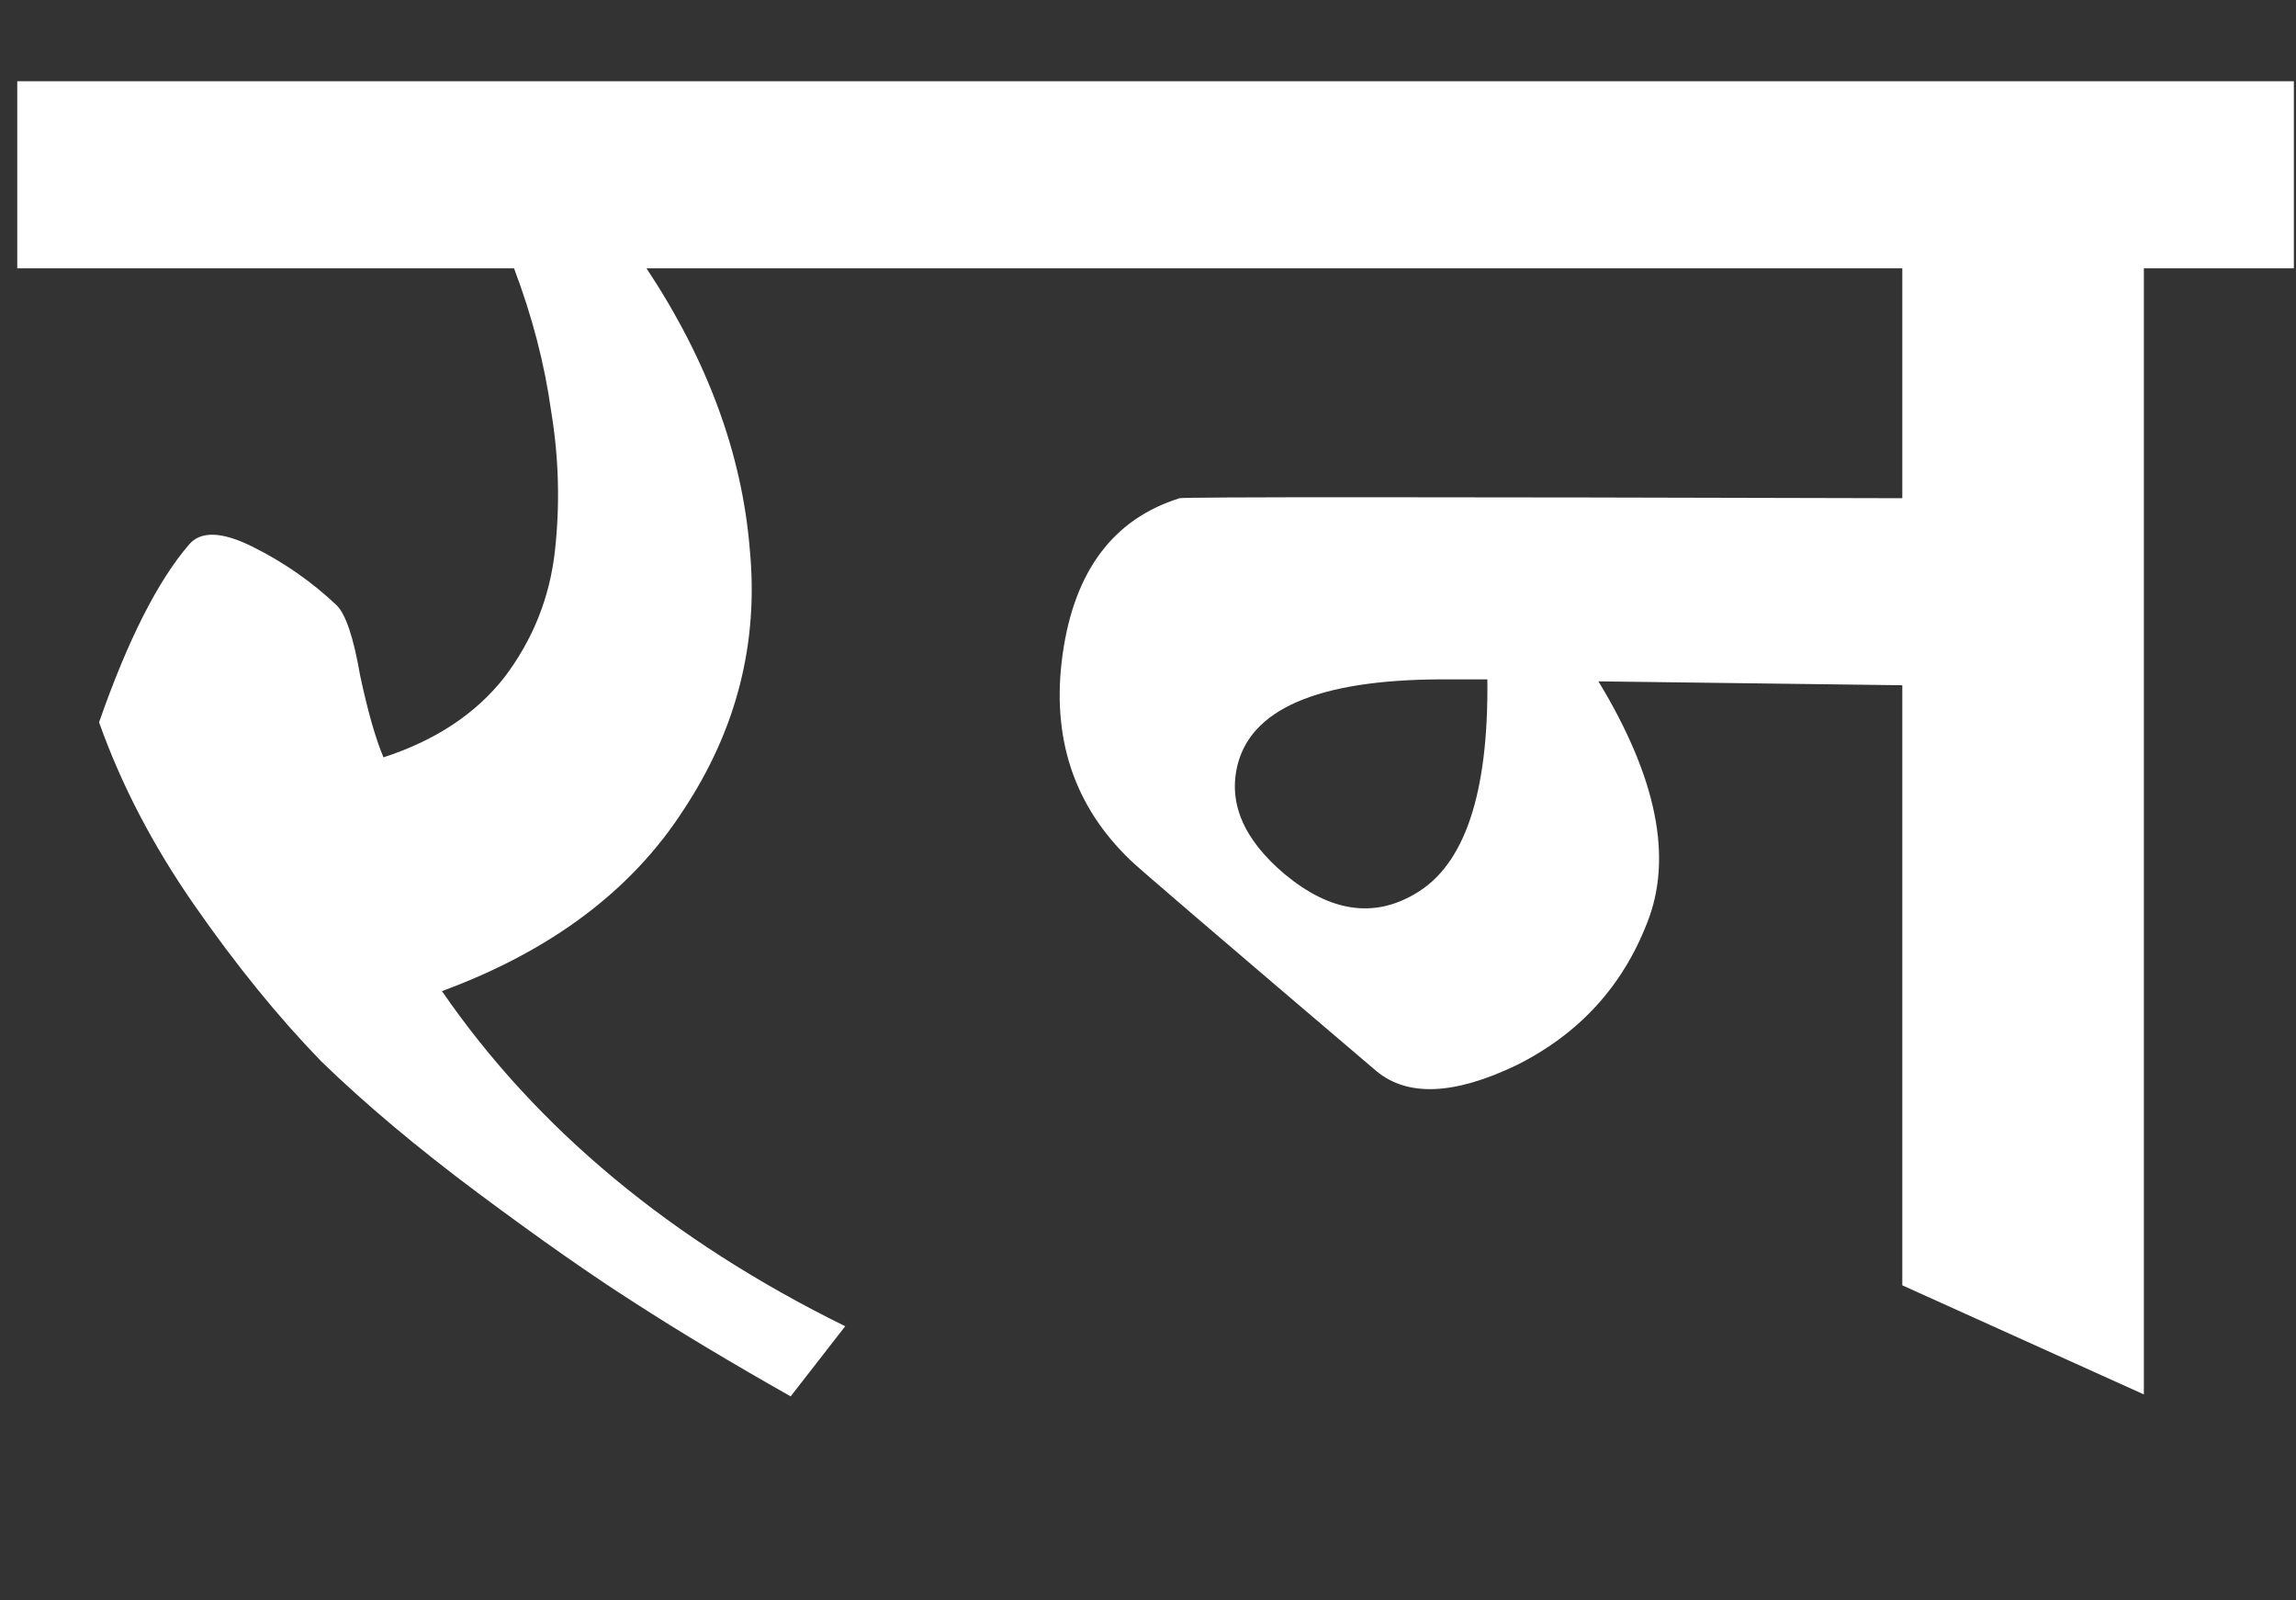
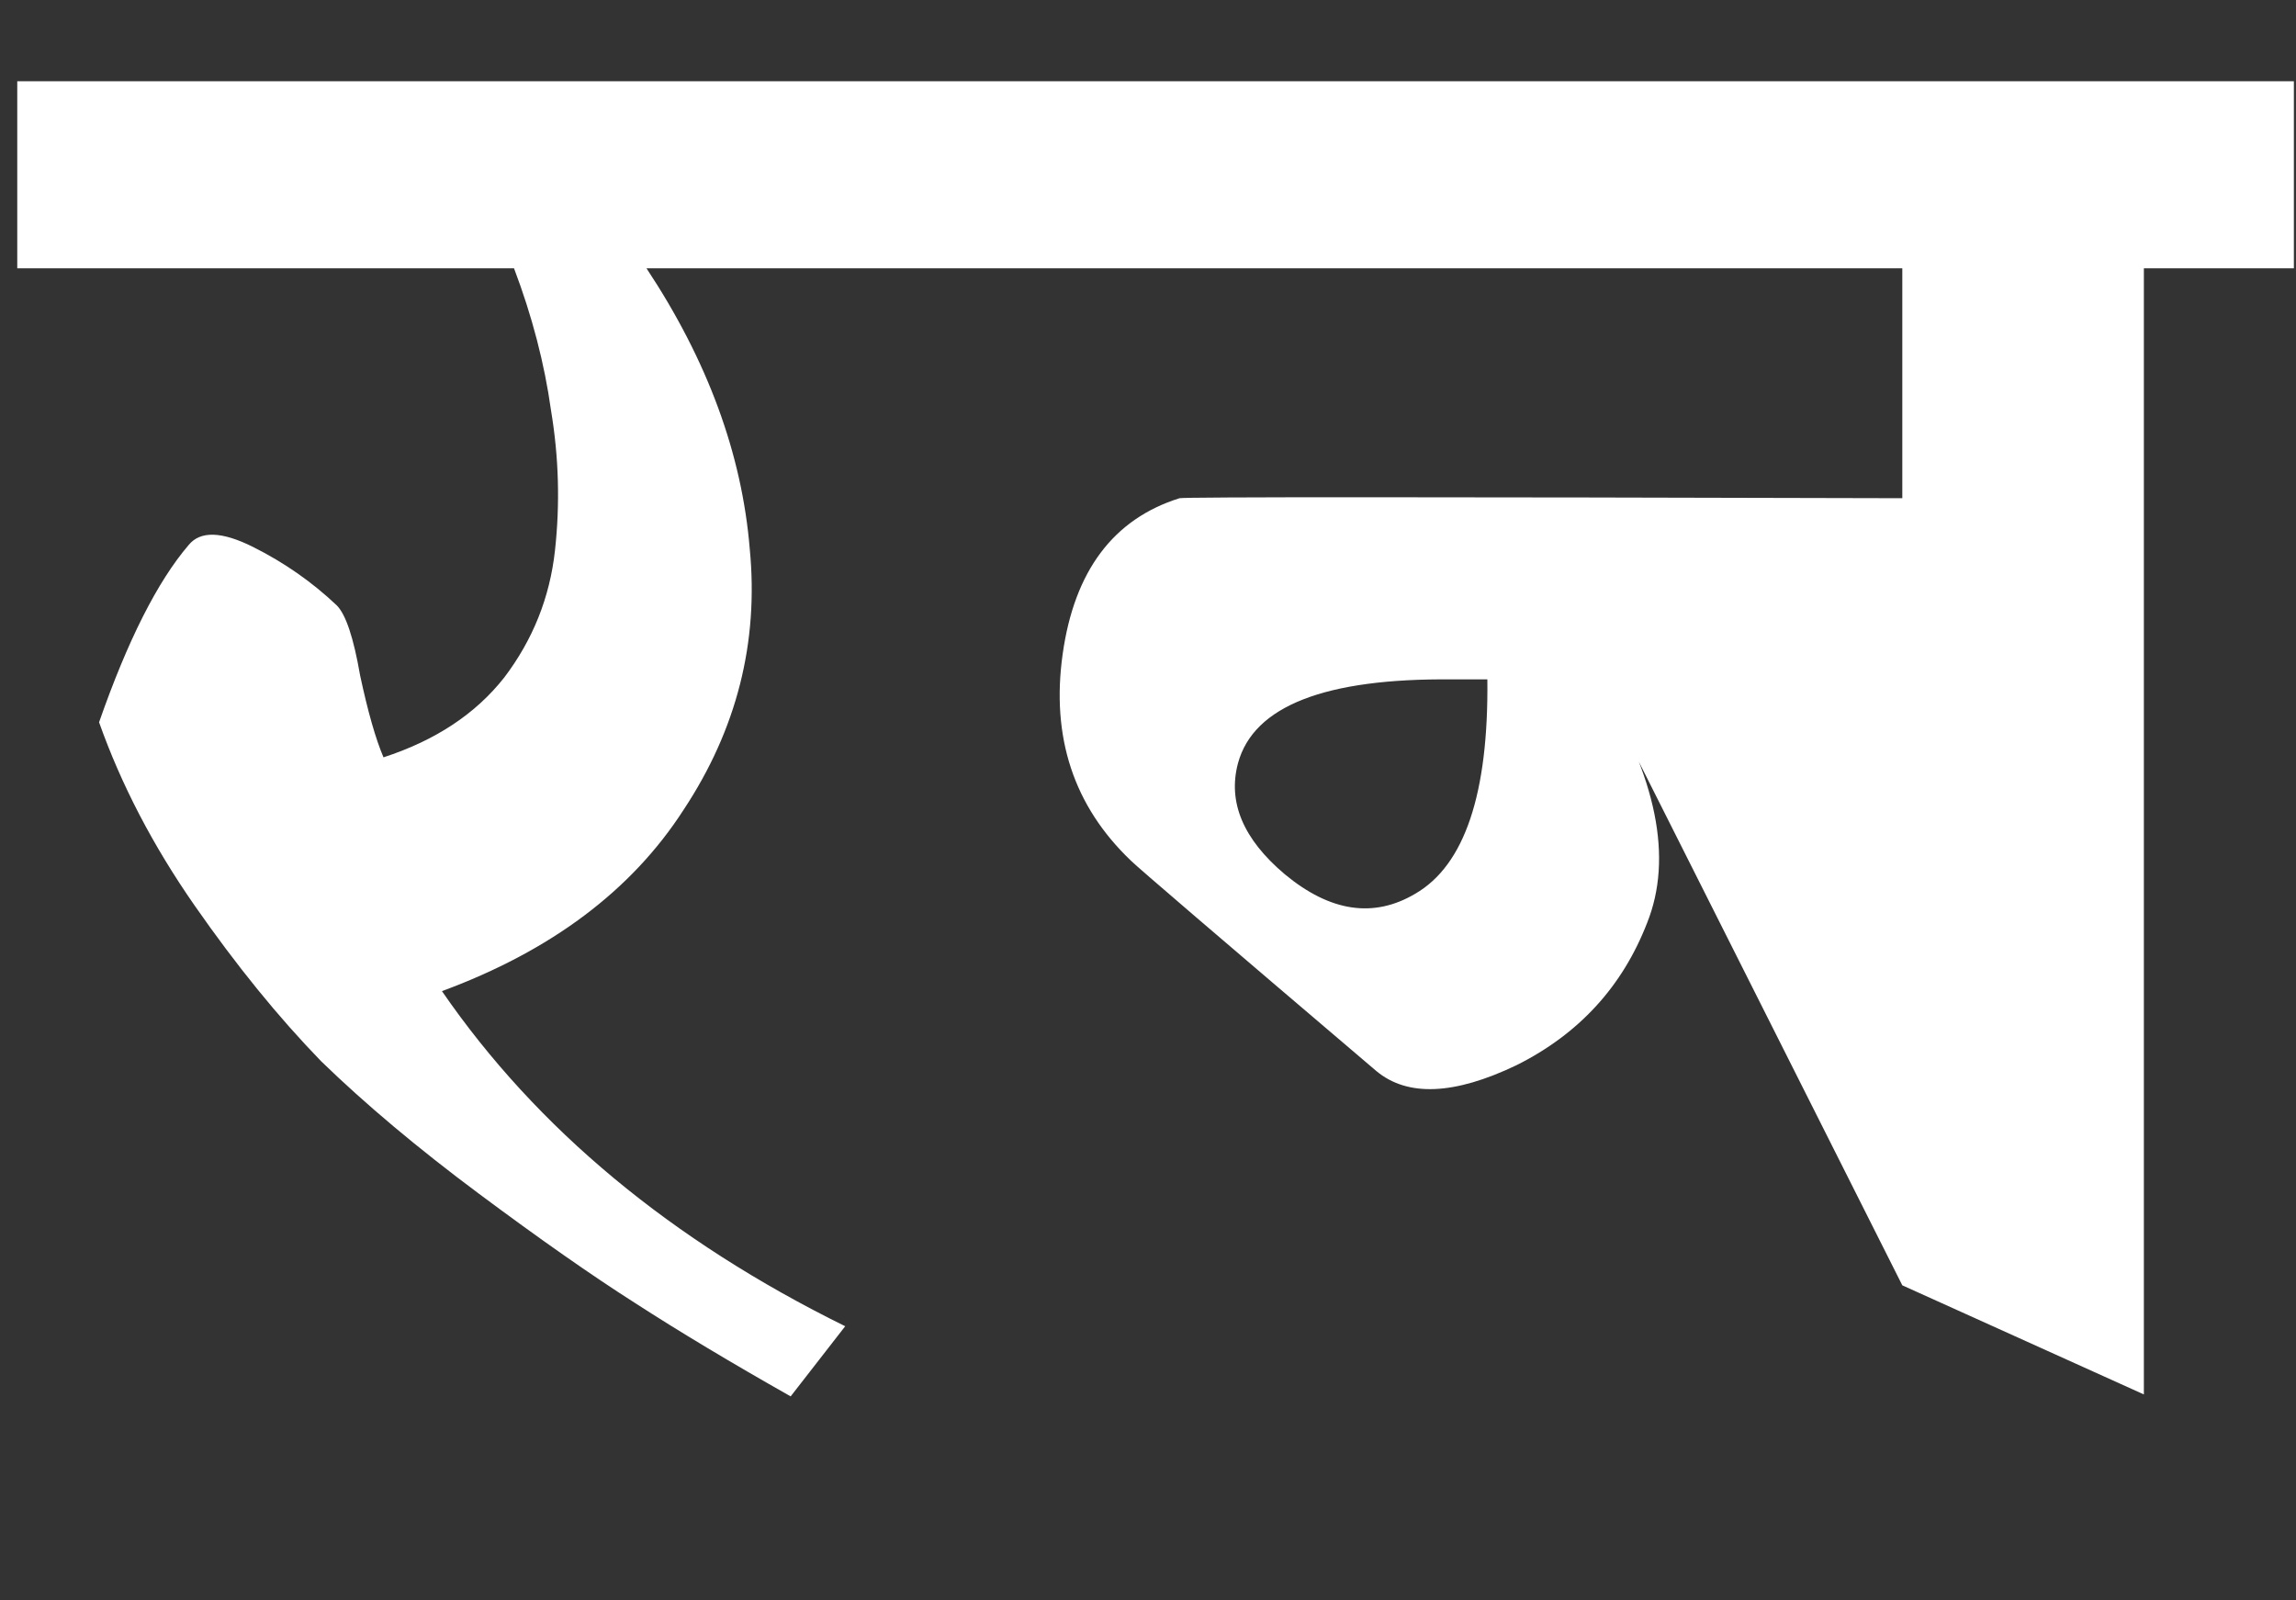
<svg xmlns="http://www.w3.org/2000/svg" width="66" height="46" viewBox="0 0 66 46" fill="none">
  <rect x="0" y="0" width="66" height="46" fill="#333333" stroke="none" />
-   <path d="M0.496 7.712L0.496 2.336L25.976 2.336V7.712H18.584C20.339 10.363 21.328 13.051 21.552 15.776C21.813 18.464 21.179 20.965 19.648 23.28C18.155 25.595 15.84 27.331 12.704 28.488C15.429 32.445 19.293 35.656 24.296 38.12L22.728 40.136C21.011 39.165 19.517 38.269 18.248 37.448C17.016 36.664 15.523 35.619 13.768 34.312C12.013 33.005 10.501 31.736 9.232 30.504C8 29.235 6.787 27.741 5.592 26.024C4.397 24.307 3.483 22.552 2.848 20.76C3.669 18.408 4.528 16.709 5.424 15.664C5.76 15.253 6.376 15.272 7.272 15.72C8.168 16.168 8.971 16.728 9.68 17.4C9.941 17.661 10.165 18.333 10.352 19.416C10.576 20.461 10.8 21.245 11.024 21.768C12.517 21.283 13.675 20.517 14.496 19.472C15.317 18.389 15.803 17.176 15.952 15.832C16.101 14.488 16.064 13.144 15.84 11.8C15.653 10.456 15.299 9.093 14.776 7.712H0.496ZM54.683 36.944V19.696L45.947 19.584C47.627 22.347 48.093 24.661 47.347 26.528C46.637 28.357 45.387 29.72 43.595 30.616C41.803 31.475 40.459 31.531 39.563 30.784C35.045 26.939 32.693 24.923 32.507 24.736C30.864 23.168 30.211 21.189 30.547 18.8C30.883 16.411 32.003 14.917 33.907 14.32C34.056 14.283 40.981 14.283 54.683 14.32V7.712L25.787 7.712V2.336L65.939 2.336V7.712H61.627L61.627 40.08L54.683 36.944ZM41.747 19.528C38.088 19.491 36.035 20.293 35.587 21.936C35.288 23.056 35.736 24.12 36.931 25.128C38.237 26.211 39.488 26.397 40.683 25.688C42.101 24.867 42.792 22.813 42.755 19.528H41.747Z" fill="white" />
+   <path d="M0.496 7.712L0.496 2.336L25.976 2.336V7.712H18.584C20.339 10.363 21.328 13.051 21.552 15.776C21.813 18.464 21.179 20.965 19.648 23.28C18.155 25.595 15.84 27.331 12.704 28.488C15.429 32.445 19.293 35.656 24.296 38.12L22.728 40.136C21.011 39.165 19.517 38.269 18.248 37.448C17.016 36.664 15.523 35.619 13.768 34.312C12.013 33.005 10.501 31.736 9.232 30.504C8 29.235 6.787 27.741 5.592 26.024C4.397 24.307 3.483 22.552 2.848 20.76C3.669 18.408 4.528 16.709 5.424 15.664C5.76 15.253 6.376 15.272 7.272 15.72C8.168 16.168 8.971 16.728 9.68 17.4C9.941 17.661 10.165 18.333 10.352 19.416C10.576 20.461 10.8 21.245 11.024 21.768C12.517 21.283 13.675 20.517 14.496 19.472C15.317 18.389 15.803 17.176 15.952 15.832C16.101 14.488 16.064 13.144 15.84 11.8C15.653 10.456 15.299 9.093 14.776 7.712H0.496ZM54.683 36.944L45.947 19.584C47.627 22.347 48.093 24.661 47.347 26.528C46.637 28.357 45.387 29.72 43.595 30.616C41.803 31.475 40.459 31.531 39.563 30.784C35.045 26.939 32.693 24.923 32.507 24.736C30.864 23.168 30.211 21.189 30.547 18.8C30.883 16.411 32.003 14.917 33.907 14.32C34.056 14.283 40.981 14.283 54.683 14.32V7.712L25.787 7.712V2.336L65.939 2.336V7.712H61.627L61.627 40.08L54.683 36.944ZM41.747 19.528C38.088 19.491 36.035 20.293 35.587 21.936C35.288 23.056 35.736 24.12 36.931 25.128C38.237 26.211 39.488 26.397 40.683 25.688C42.101 24.867 42.792 22.813 42.755 19.528H41.747Z" fill="white" />
</svg>